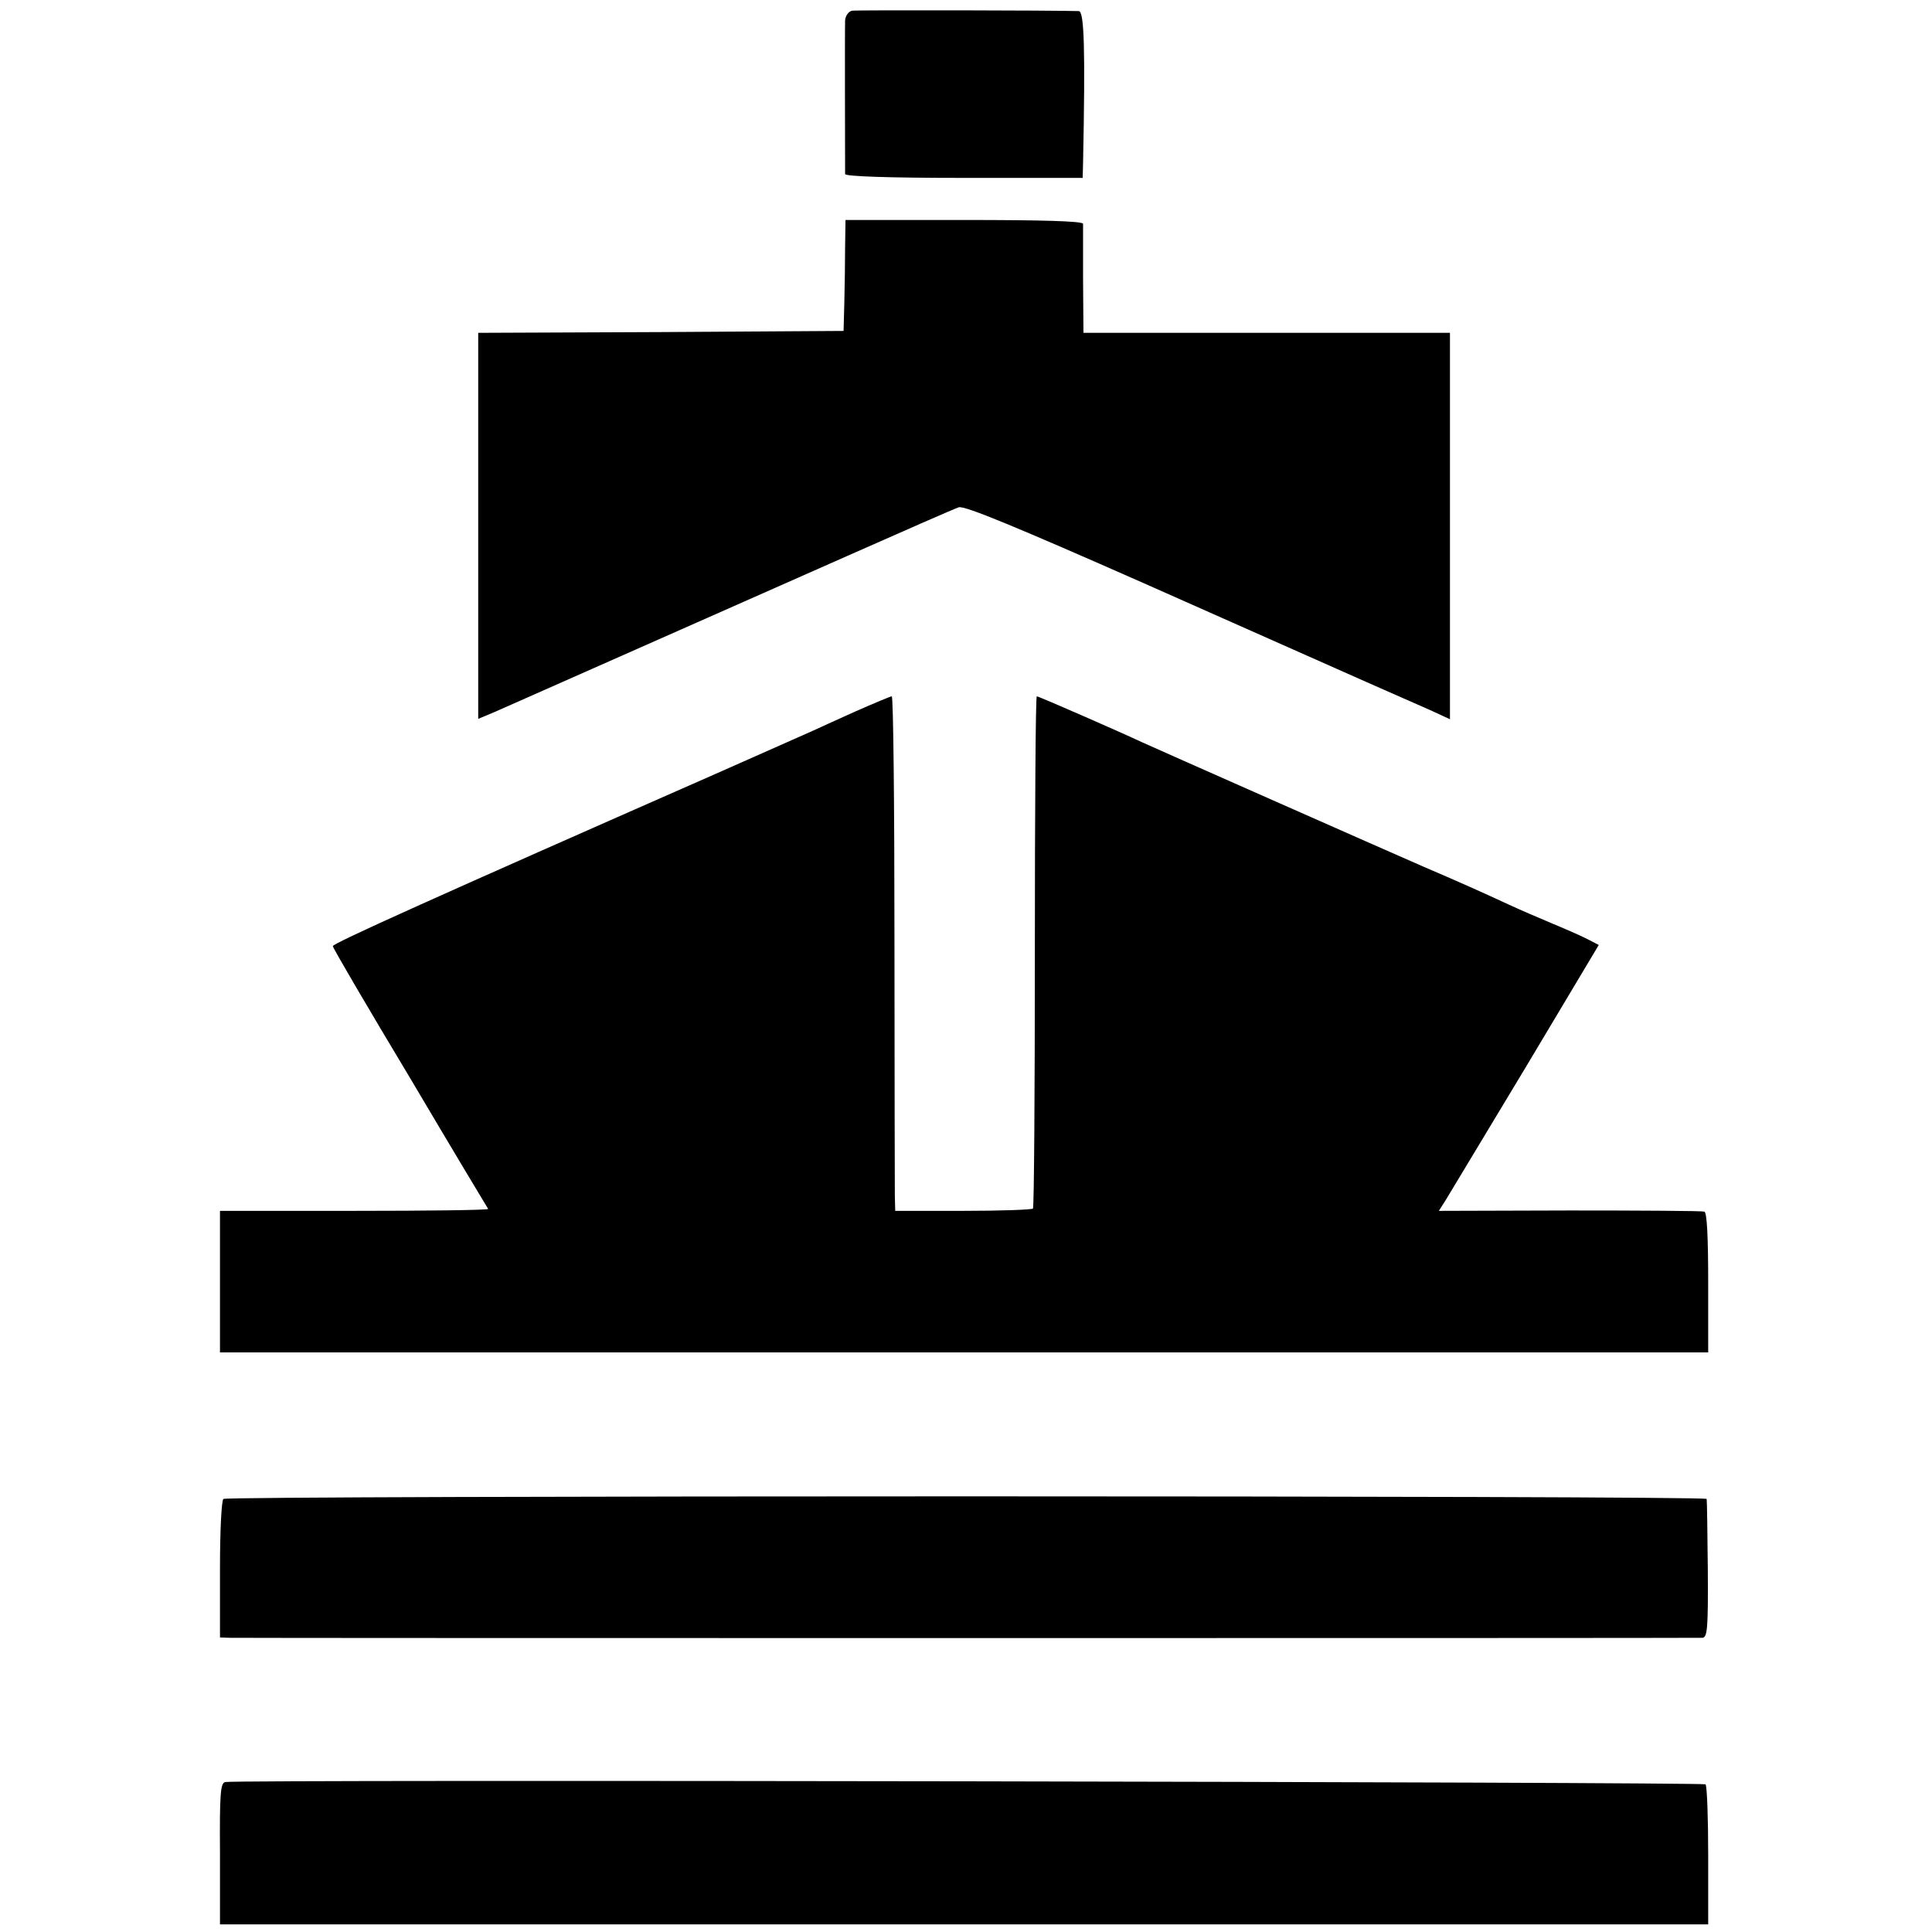
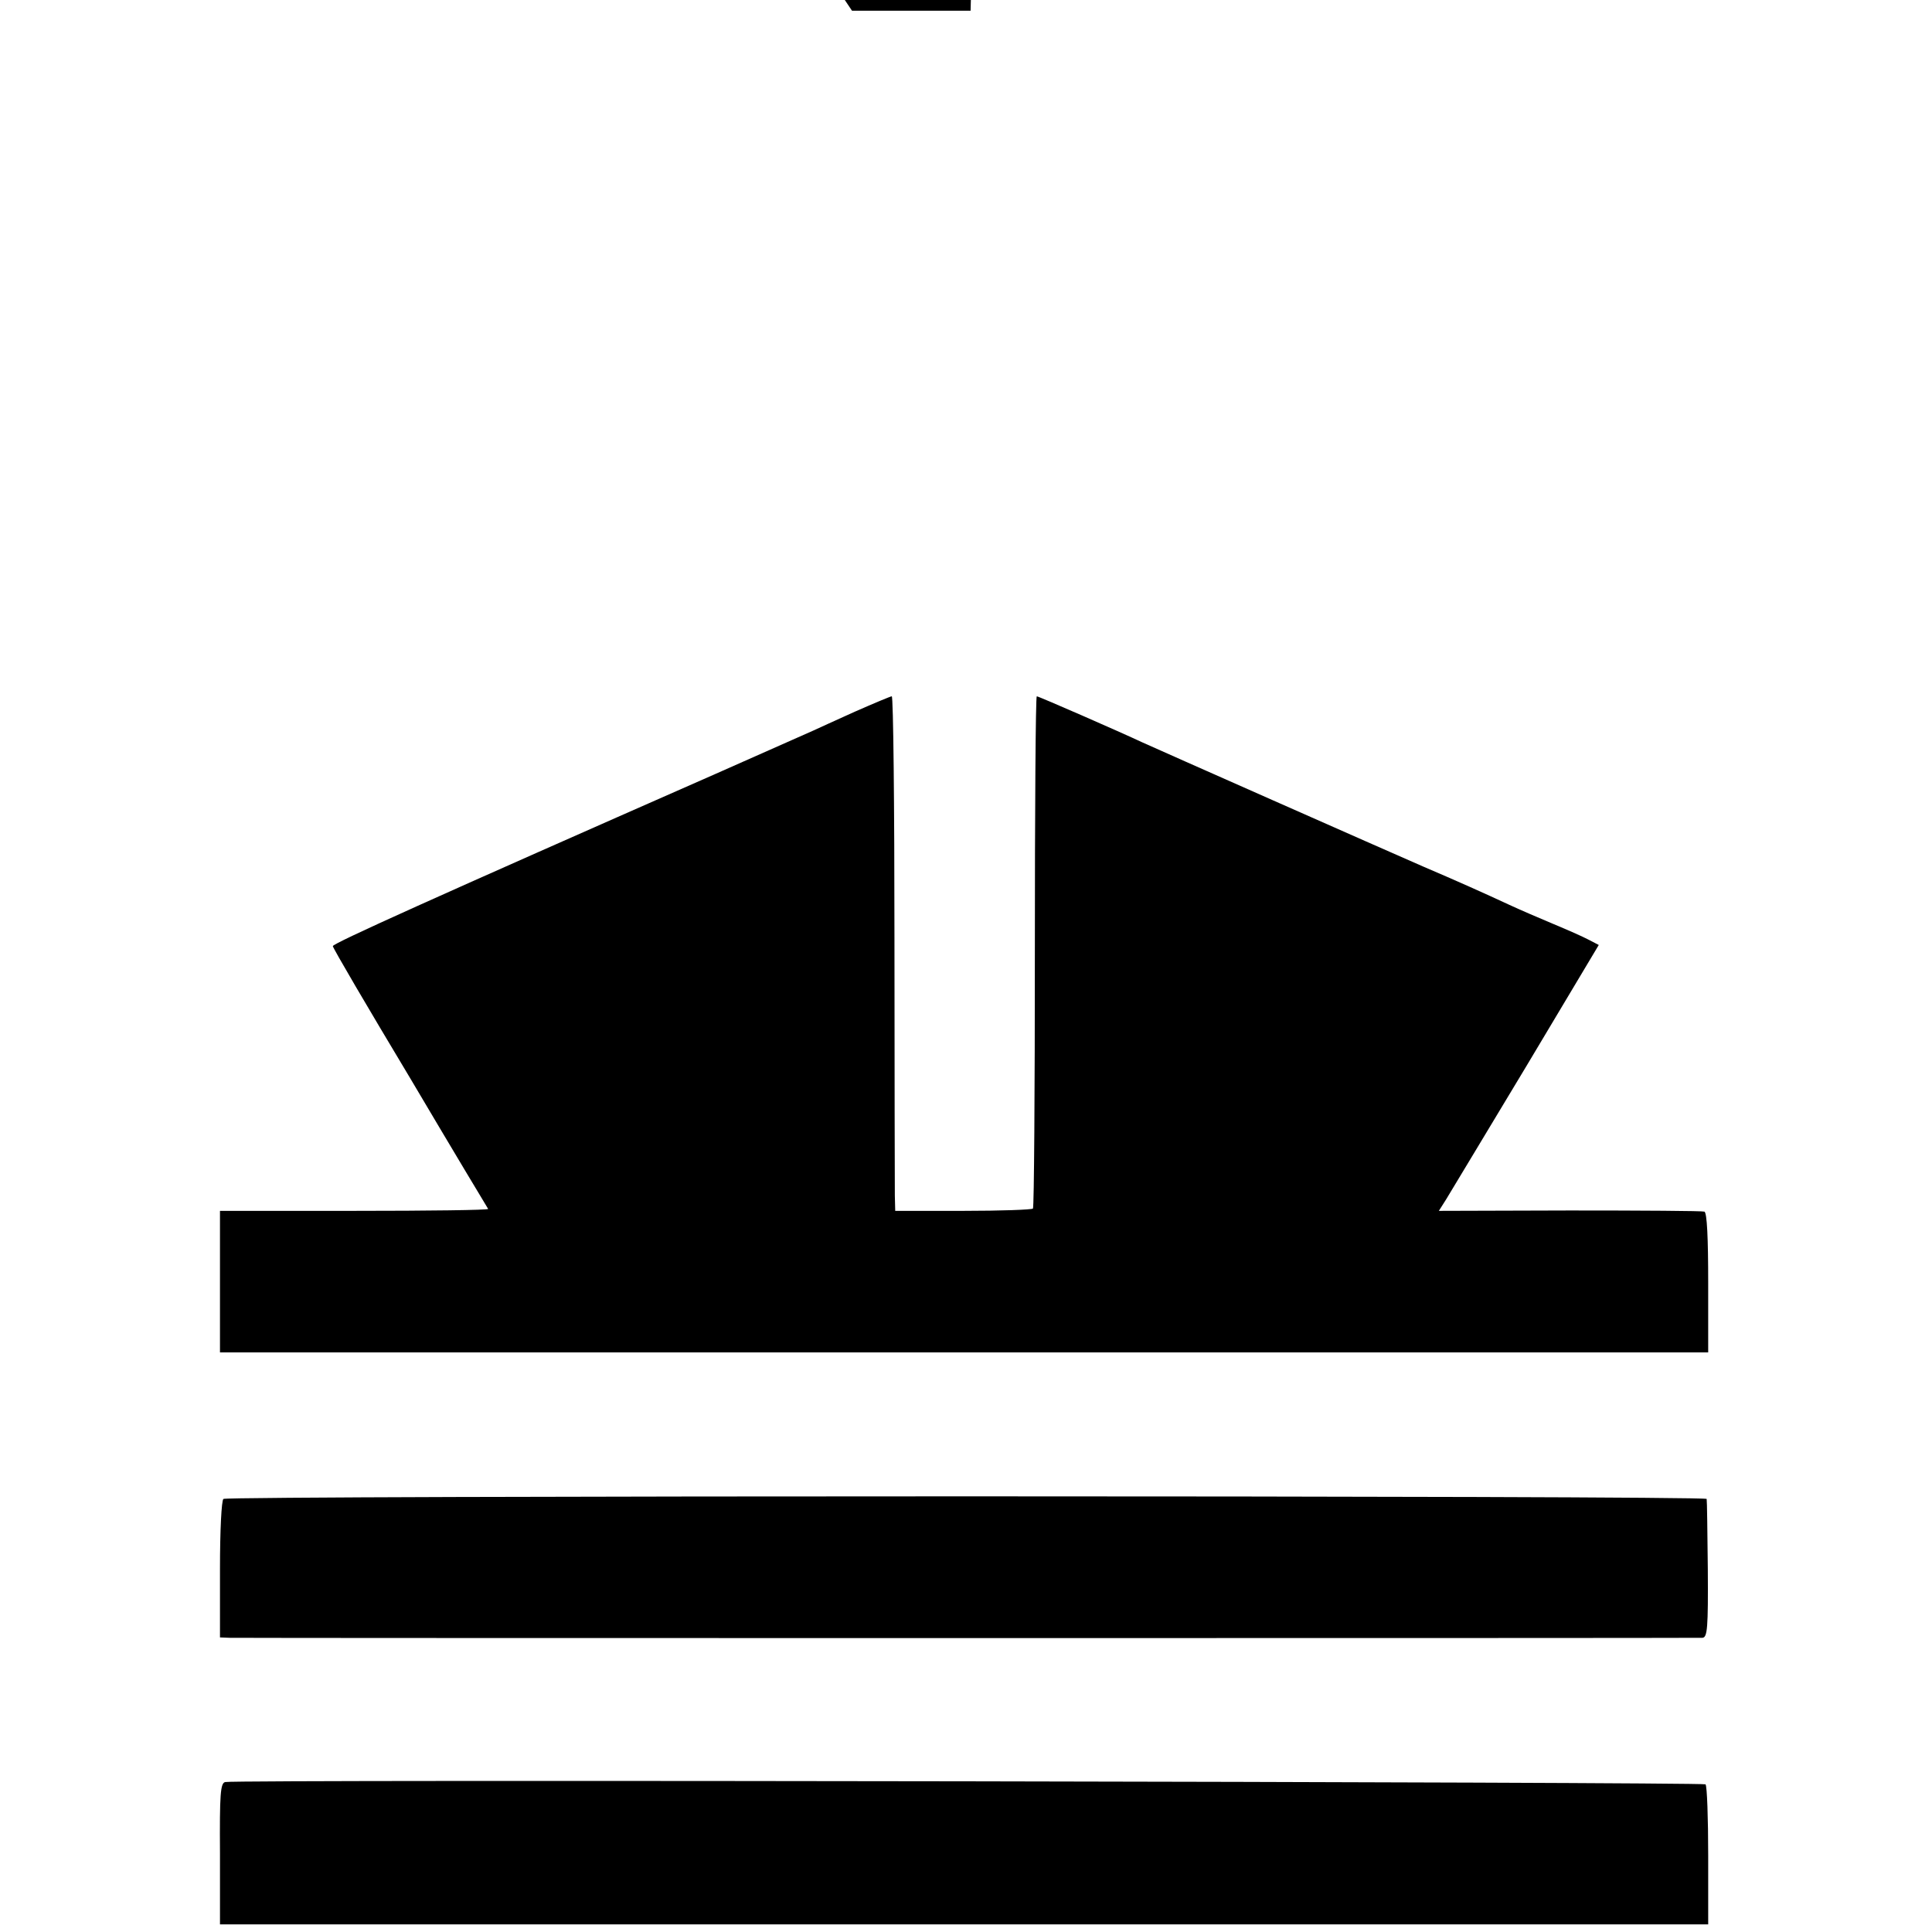
<svg xmlns="http://www.w3.org/2000/svg" version="1.0" width="505pt" height="505pt" viewBox="0 0 505 505" preserveAspectRatio="xMidYMid meet">
  <g transform="translate(0,505) scale(0.1,-0.1)" fill="#000000" stroke="none">
-     <path d="M2227 5022 c-9 -2 -17 -13 -18 -25 -1 -25 0 -387 0 -402 1 -6 111 -10 311 -10 l310 0 1 40 c6 298 3 395 -11 396 -63 2 -580 3 -593 1z" />
-     <path d="M2209 4405 c0 -38 -1 -104 -2 -145 l-2 -75 -477 -3 -478 -2 0 -505 0 -504 43 18 c61 27 608 269 922 408 149 66 279 123 291 127 15 5 152 -52 485 -199 255 -113 516 -229 579 -257 63 -28 139 -61 168 -74 l52 -24 0 505 0 505 -479 0 -479 0 -1 138 c0 75 0 142 0 147 -1 7 -107 10 -311 10 l-310 0 -1 -70z" />
+     <path d="M2227 5022 l310 0 1 40 c6 298 3 395 -11 396 -63 2 -580 3 -593 1z" />
    <path d="M2235 3190 c-49 -22 -99 -45 -110 -50 -11 -5 -126 -56 -255 -113 -741 -326 -1000 -443 -1000 -450 0 -5 91 -160 202 -345 110 -186 202 -339 204 -342 1 -3 -156 -5 -349 -5 l-352 0 0 -185 0 -185 1945 0 1945 0 0 182 c0 116 -3 184 -10 186 -5 2 -164 3 -352 3 l-342 -1 19 30 c10 16 104 173 209 347 l190 318 -27 14 c-15 8 -56 26 -92 41 -36 15 -87 37 -115 50 -69 32 -136 62 -225 100 -92 40 -707 312 -735 325 -53 25 -270 120 -275 120 -3 0 -5 -300 -5 -666 0 -366 -2 -669 -5 -673 -3 -3 -85 -6 -182 -6 l-178 0 -1 40 c0 22 -1 325 -1 673 0 347 -3 632 -7 632 -3 0 -46 -18 -96 -40z" />
    <path d="M584 1132 c-5 -4 -9 -81 -9 -184 l0 -178 25 -1 c33 -1 3830 -1 3850 0 13 1 15 26 14 179 -1 97 -2 180 -3 184 -1 9 -3864 9 -3877 0z" />
    <path d="M589 392 c-13 -2 -15 -32 -14 -187 l0 -185 1945 0 1945 0 0 179 c0 99 -3 183 -7 187 -7 6 -3835 13 -3869 6z" />
  </g>
</svg>